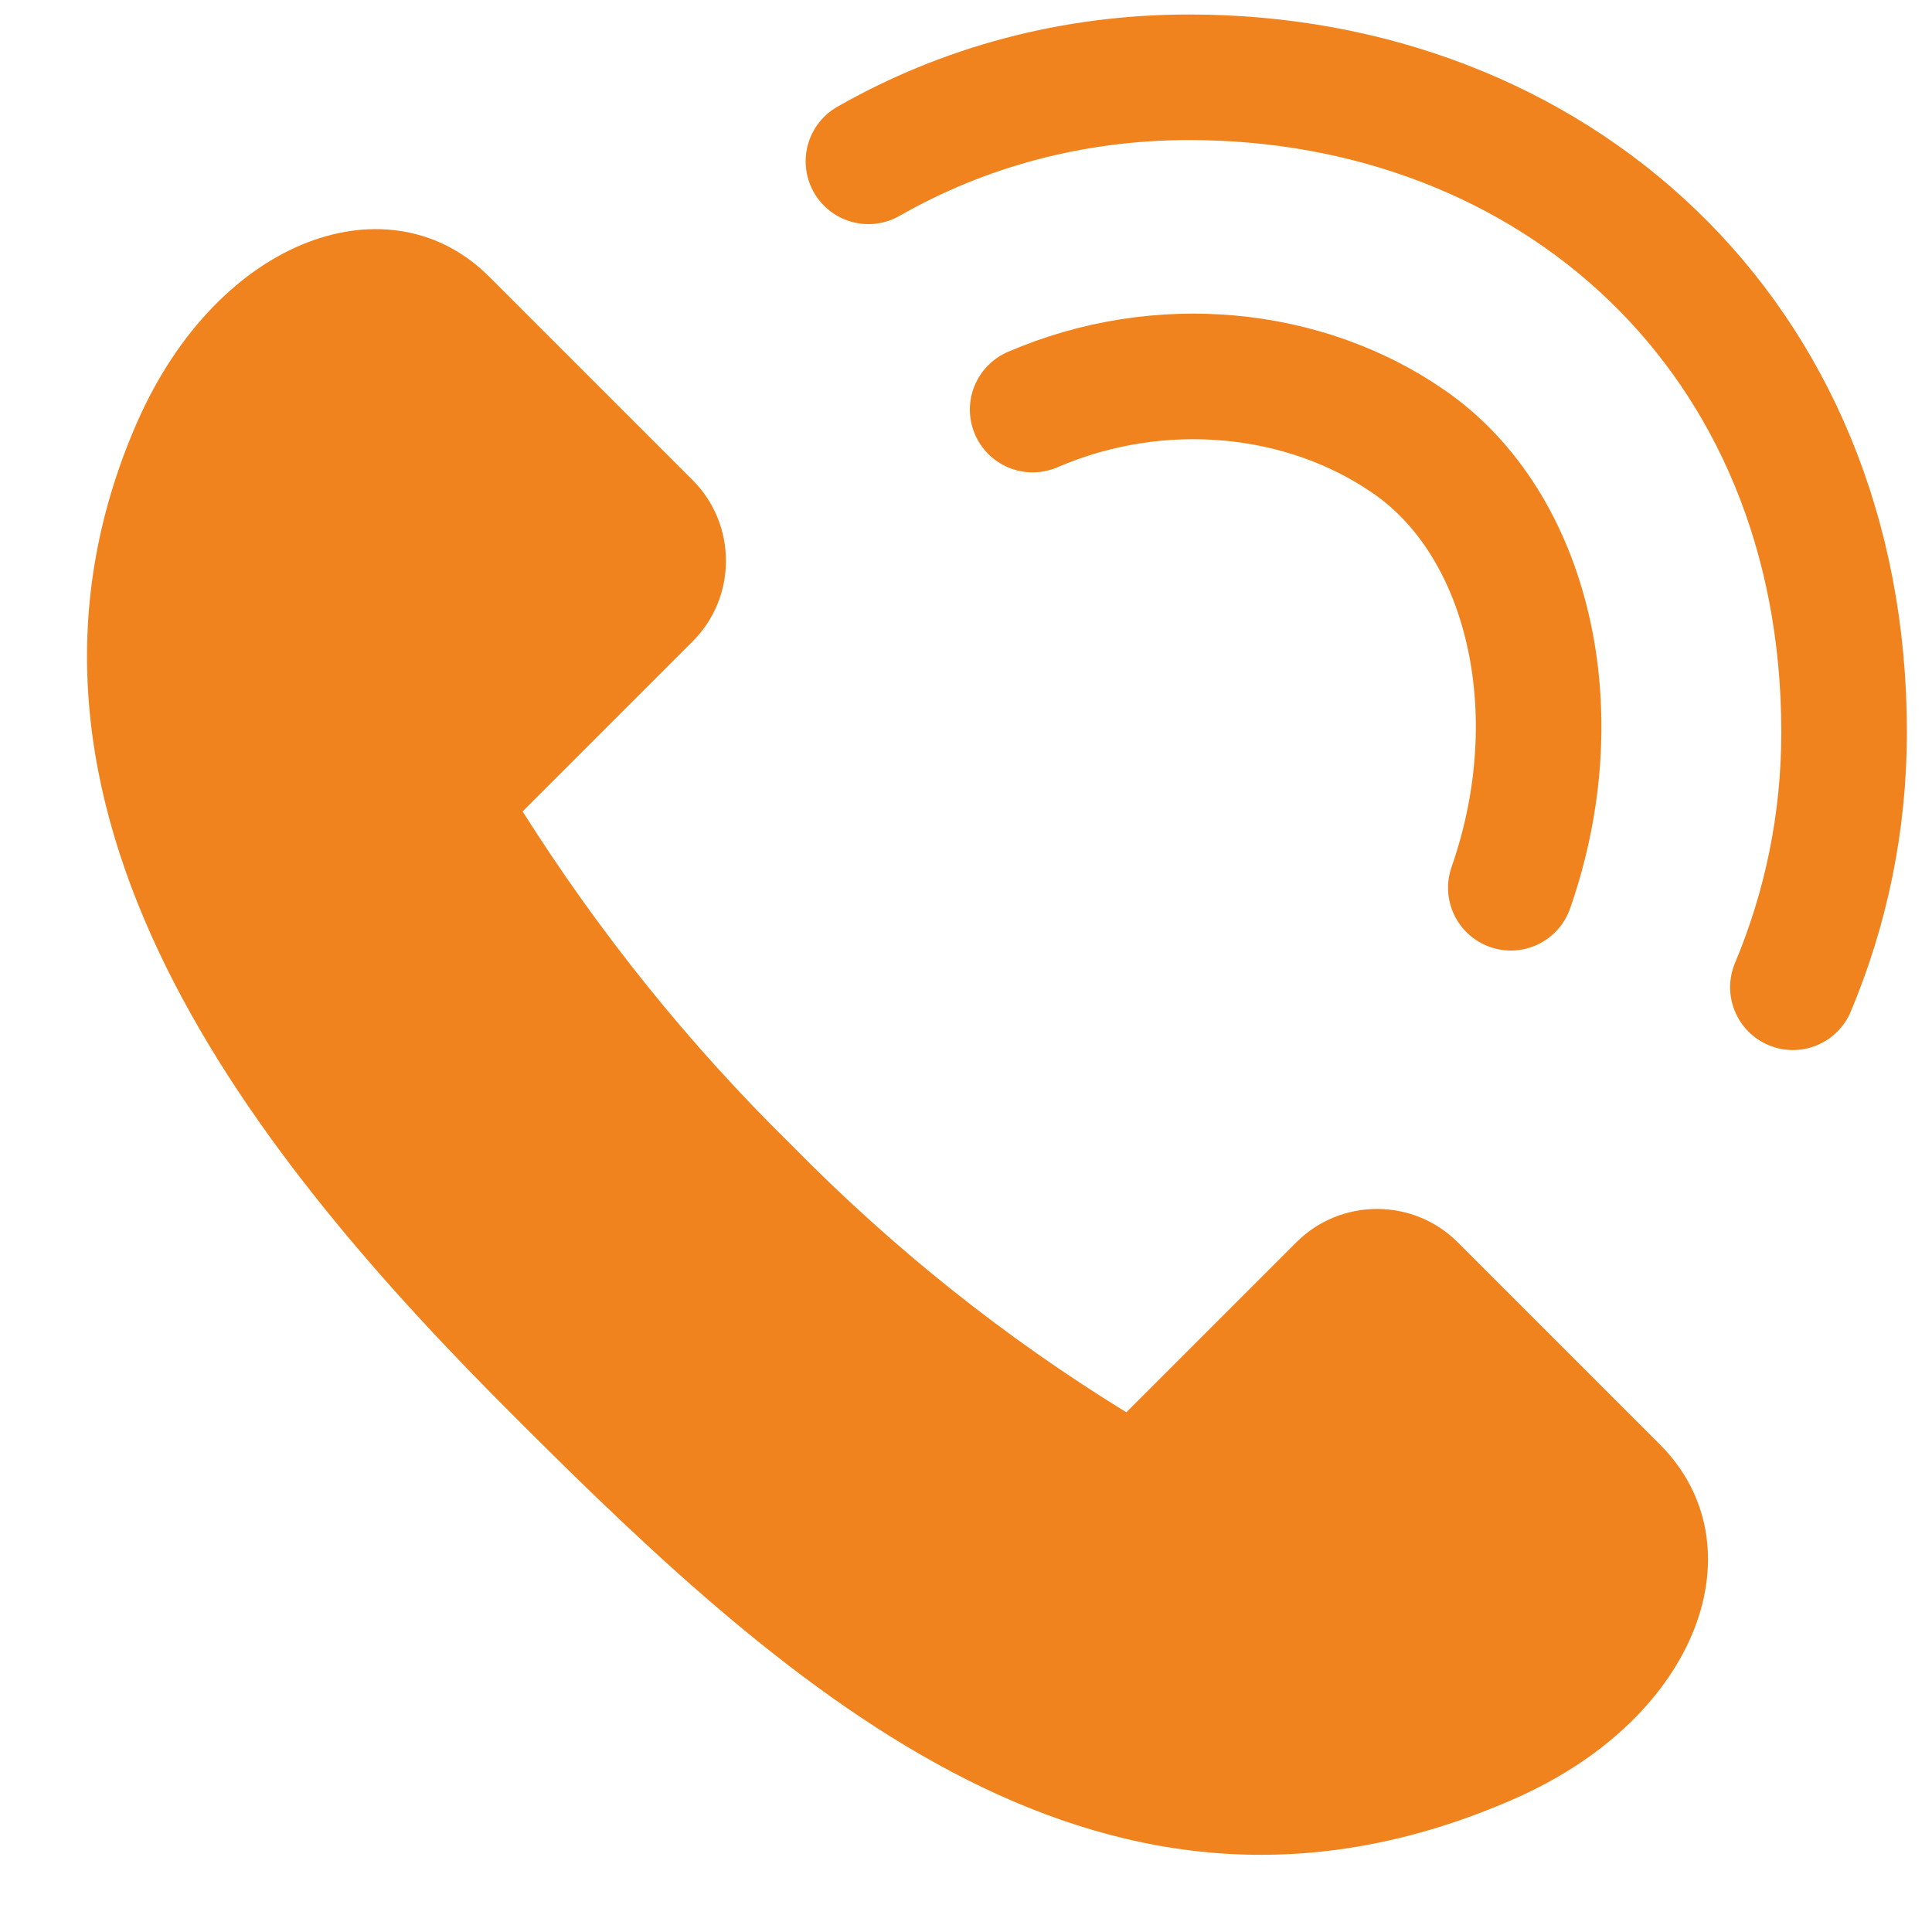
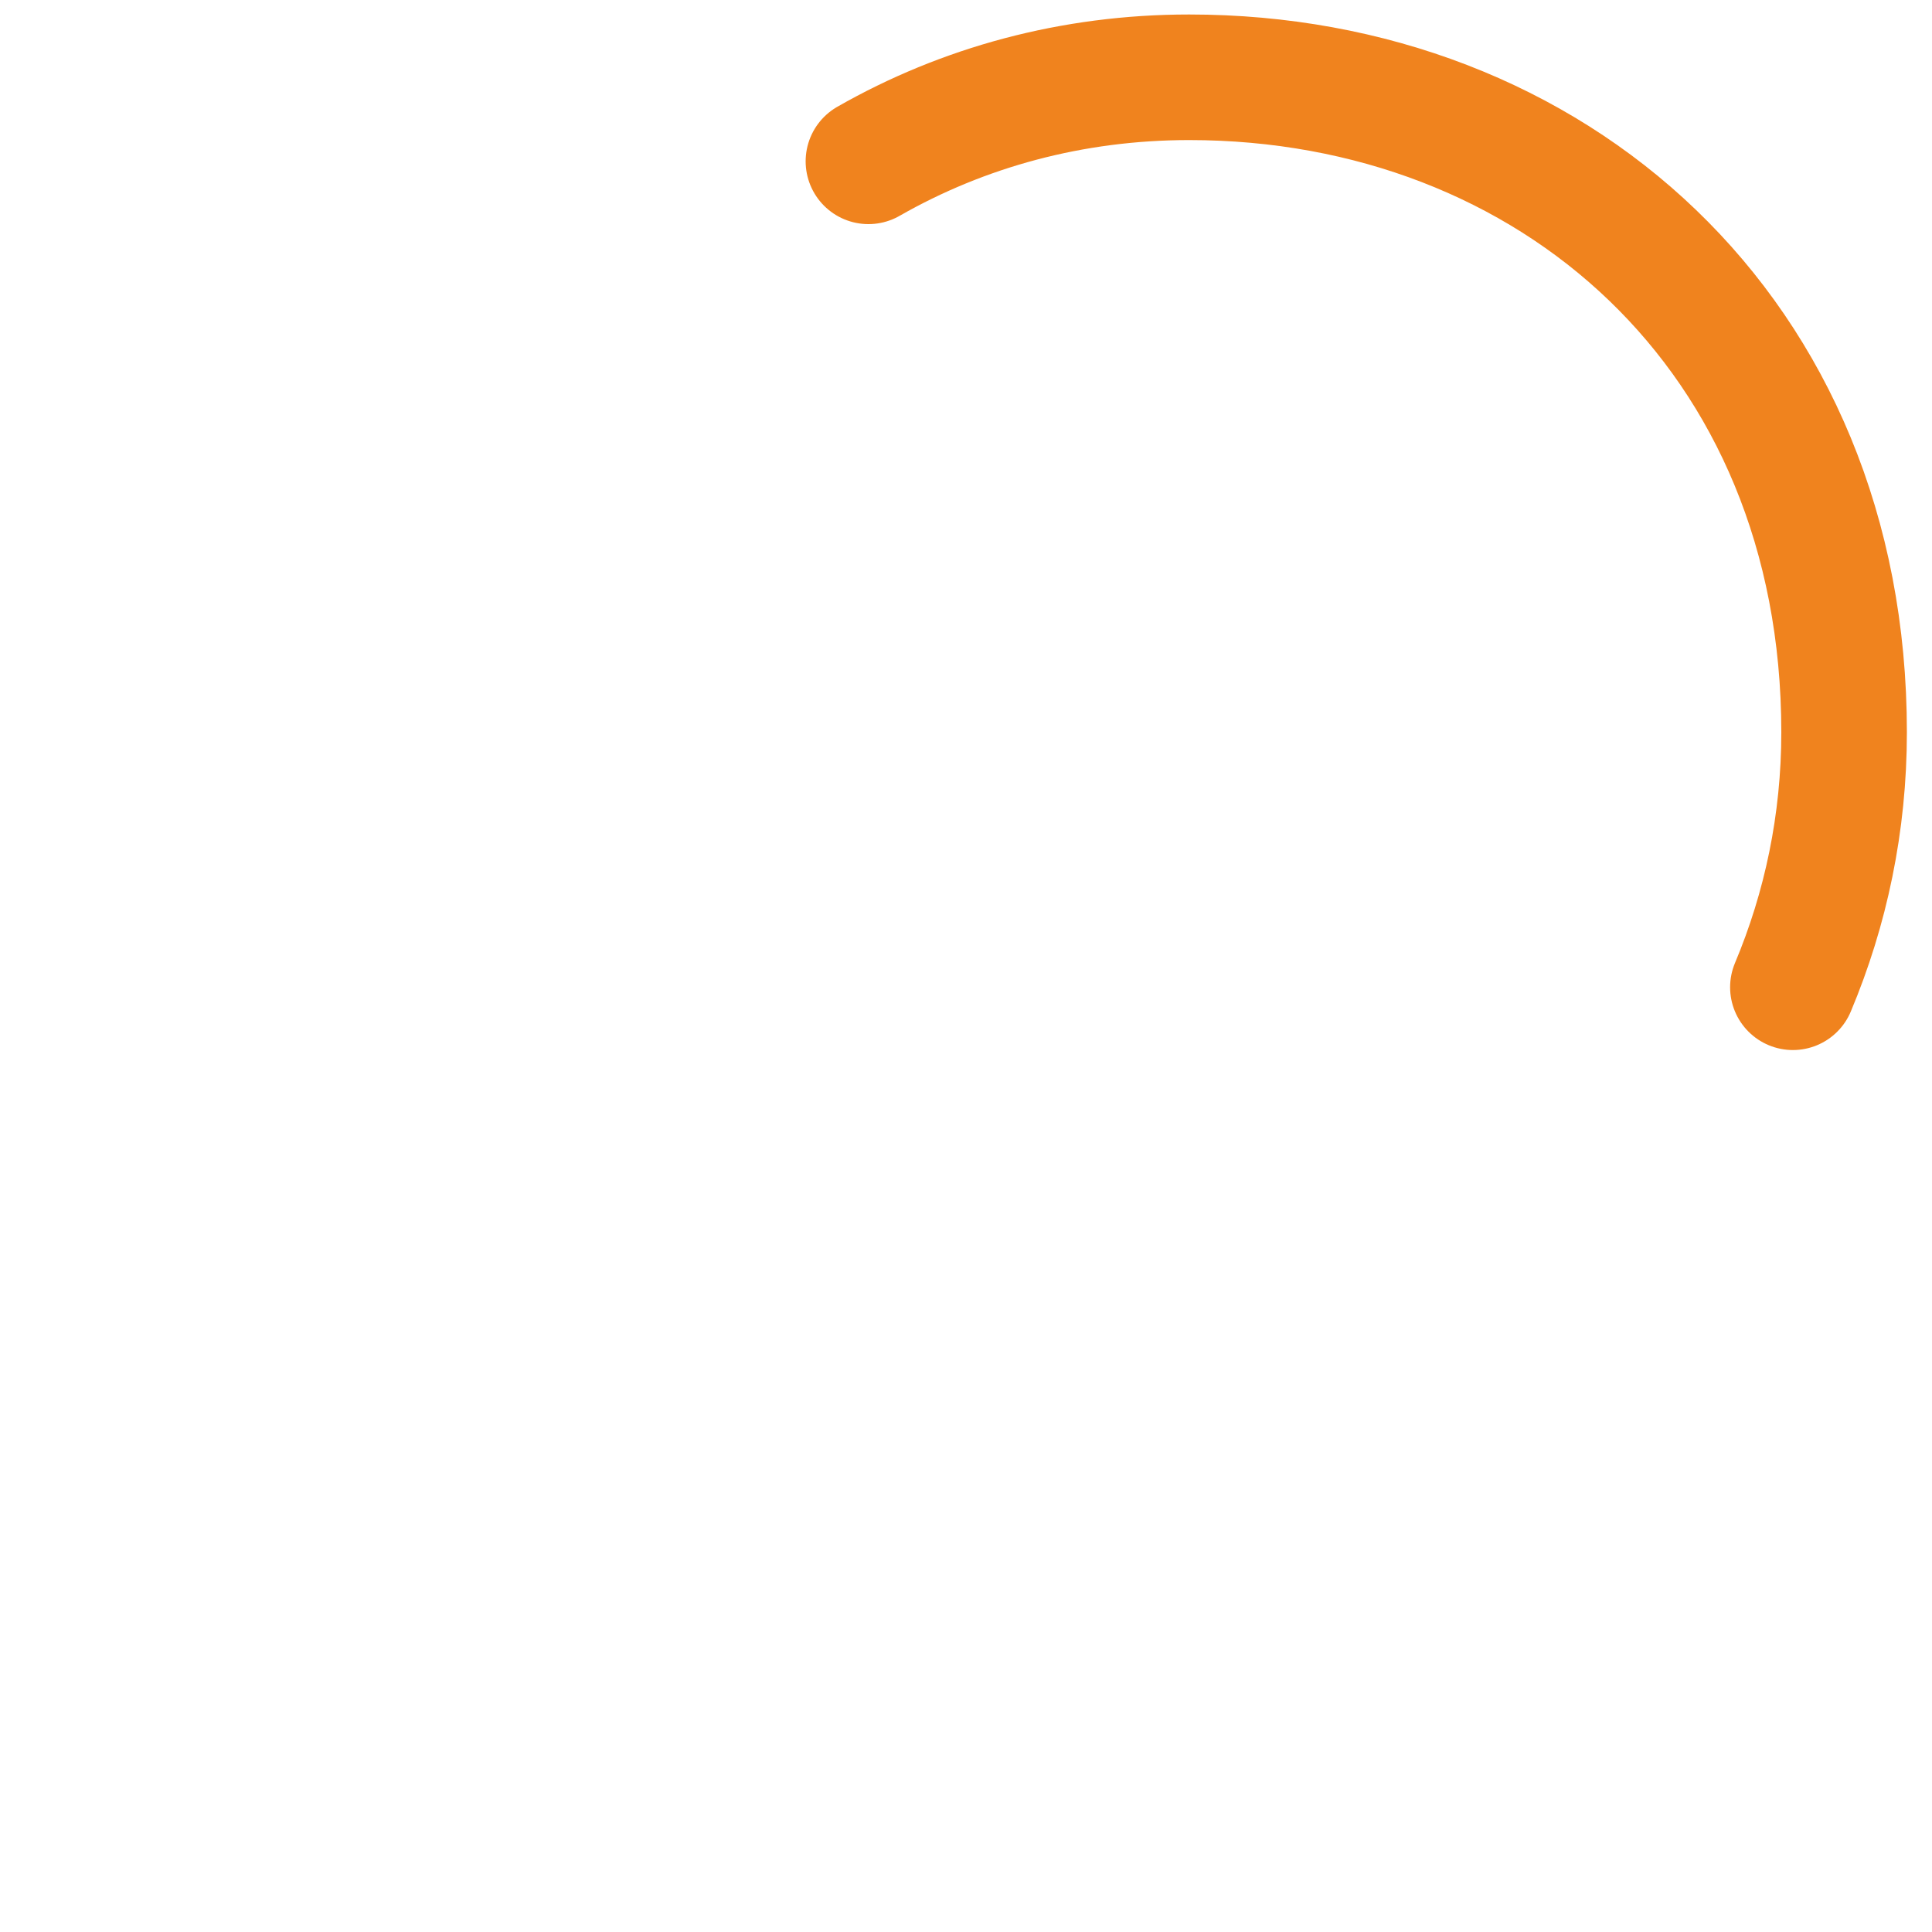
<svg xmlns="http://www.w3.org/2000/svg" version="1.1" id="Base" x="0px" y="0px" viewBox="0 0 20 20" style="enable-background:new 0 0 20 20;" xml:space="preserve">
  <style type="text/css">
	.st0{fill:#F0831E;}
	.st1{fill:none;stroke:#F0831E;stroke-width:1.3;stroke-linecap:round;stroke-linejoin:round;stroke-miterlimit:10;}
	.st2{fill:none;stroke:#00458D;stroke-linecap:round;stroke-linejoin:round;stroke-miterlimit:10;}
</style>
  <g>
-     <path id="tel_icon" class="st0" d="M8.19,11.85C7.13,10.81,6.2,9.65,5.41,8.4l1.76-1.76c0.46-0.46,0.46-1.21,0-1.67c0,0,0,0,0,0   l-2.1-2.1C4.05,1.84,2.27,2.44,1.42,4.37c-1.74,3.97,1.23,7.63,3.93,10.32c2.87,2.87,6.12,5.78,10.33,3.93   c1.93-0.85,2.53-2.63,1.51-3.66l-2.1-2.1c-0.46-0.46-1.21-0.46-1.67,0c0,0,0,0,0,0l-1.76,1.76C10.39,13.84,9.23,12.91,8.19,11.85z" />
    <path class="st1" d="M8.99,1.67C9.97,1.11,11.1,0.8,12.31,0.8c3.75,0,6.78,2.65,6.78,6.78c0,0.94-0.19,1.83-0.53,2.64" />
-     <path class="st1" d="M10.69,4.24c1.32-0.57,2.82-0.41,3.89,0.33c1.24,0.85,1.7,2.79,1.06,4.62" />
-     <path class="st2" d="M6.99,6.71" />
  </g>
</svg>